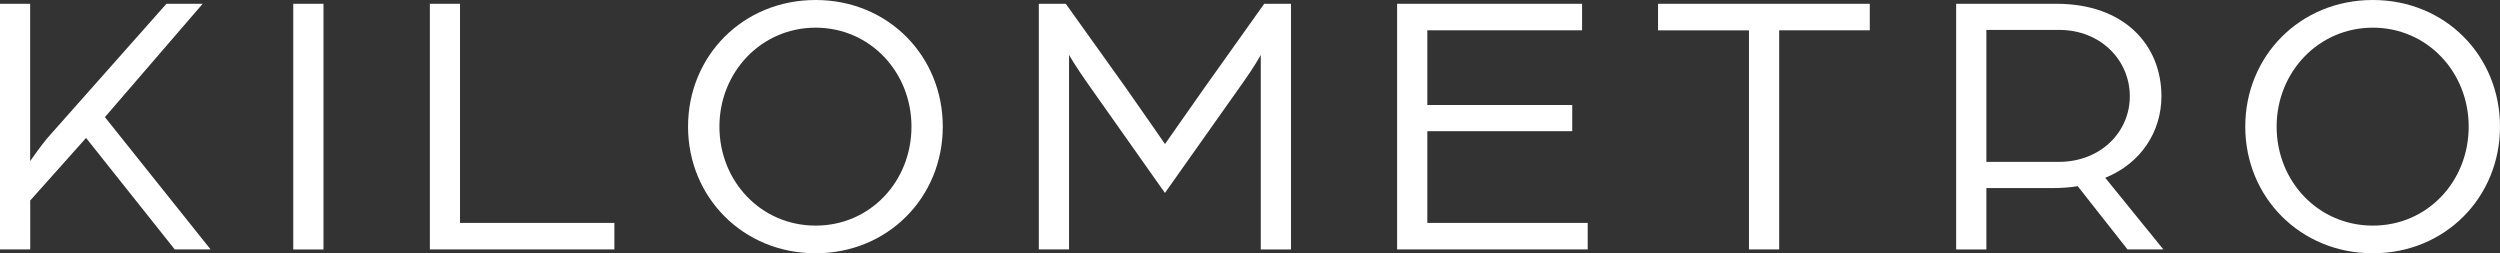
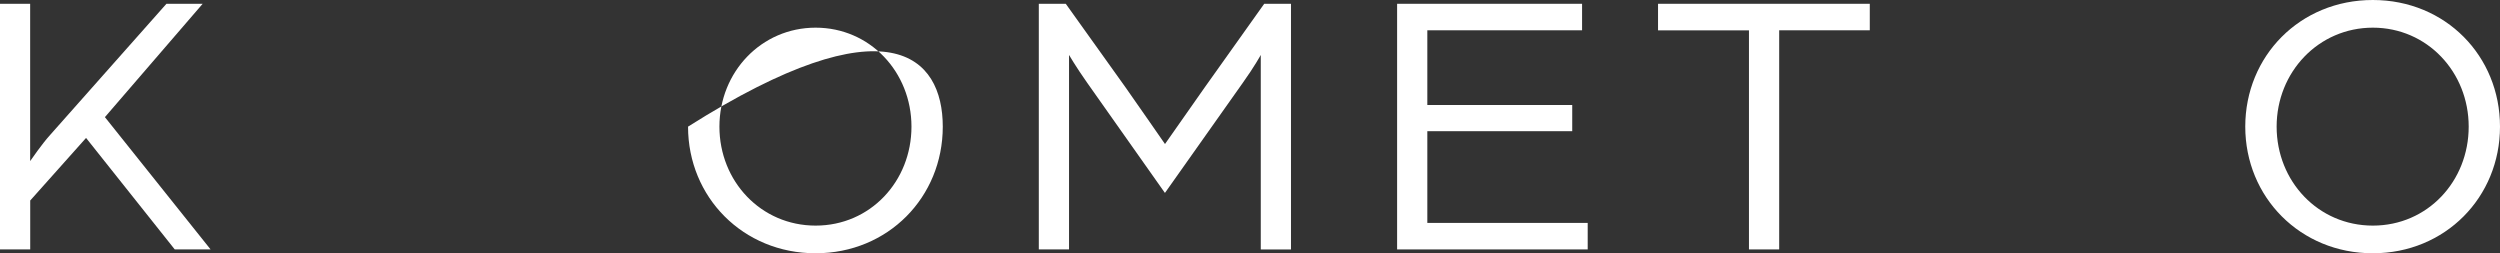
<svg xmlns="http://www.w3.org/2000/svg" width="306" height="31" viewBox="0 0 306 31" fill="none">
  <rect x="0" y="0" width="306" height="31" fill="#333333" stroke="none" />
  <g clip-path="url(#clip0_226_2)">
    <path d="M0 0.464H3.691V19.719C3.832 19.53 5.122 17.629 6.139 16.514L20.372 0.464H24.806L12.841 14.337L25.776 30.529H21.389L10.534 16.883L3.699 24.542V30.529H0V0.464Z" fill="white" />
-     <path d="M35.895 0.464H39.594V30.537H35.895V0.464Z" fill="white" />
-     <path d="M52.615 0.464H56.306V27.284H75.2V30.529H52.615V0.464Z" fill="white" />
-     <path d="M84.217 15.5C84.217 6.866 90.919 0 99.826 0C108.733 0 115.396 6.866 115.396 15.5C115.396 24.134 108.702 31 99.826 31C90.95 31 84.217 24.134 84.217 15.5ZM111.564 15.5C111.564 8.815 106.481 3.386 99.834 3.386C93.187 3.386 88.057 8.815 88.057 15.5C88.057 22.186 93.14 27.614 99.834 27.614C106.528 27.614 111.564 22.186 111.564 15.5Z" fill="white" />
+     <path d="M84.217 15.5C108.733 0 115.396 6.866 115.396 15.5C115.396 24.134 108.702 31 99.826 31C90.95 31 84.217 24.134 84.217 15.5ZM111.564 15.5C111.564 8.815 106.481 3.386 99.834 3.386C93.187 3.386 88.057 8.815 88.057 15.5C88.057 22.186 93.14 27.614 99.834 27.614C106.528 27.614 111.564 22.186 111.564 15.5Z" fill="white" />
    <path d="M127.174 0.464H130.451L137.747 10.669C139.319 12.9 142.595 17.629 142.595 17.629C142.595 17.629 145.872 12.939 147.444 10.716L154.74 0.464H158.017V30.537H154.318V6.725C154.318 6.725 153.536 8.163 152.105 10.158L142.588 23.615L133.023 10.064C131.686 8.163 130.849 6.725 130.849 6.725V30.529H127.15V0.464H127.174Z" fill="white" />
    <path d="M171.014 0.464H193.646V3.708H174.705V12.853H192.441V16.058H174.705V27.284H194.334V30.529H171.006V0.464H171.014Z" fill="white" />
    <path d="M214.073 3.716H202.944V0.464H228.861V3.708H217.772V30.529H214.073V3.716Z" fill="white" />
-     <path d="M239.434 0.464H251.719C260.032 0.464 264.56 5.523 264.56 11.784C264.56 16.097 262.065 19.994 257.678 21.761L264.795 30.529H260.408L254.308 22.783C253.526 22.924 252.415 23.018 251.399 23.018H243.133V30.537H239.434V0.464ZM252.001 19.813C257.084 19.813 260.689 16.191 260.689 11.784C260.689 7.377 257.131 3.661 252.048 3.661H243.133V19.813H252.001Z" fill="white" />
    <path d="M274.82 15.5C274.82 6.866 281.514 0 290.43 0C299.345 0 306 6.866 306 15.5C306 24.134 299.306 31 290.43 31C281.554 31 274.82 24.134 274.82 15.5ZM302.168 15.5C302.168 8.815 297.085 3.386 290.437 3.386C283.79 3.386 278.66 8.815 278.66 15.5C278.66 22.186 283.743 27.614 290.437 27.614C297.132 27.614 302.168 22.186 302.168 15.5Z" fill="white" />
  </g>
  <defs>
    <clipPath id="clip0_226_2">
      <rect width="306" height="31" fill="white" />
    </clipPath>
  </defs>
</svg>